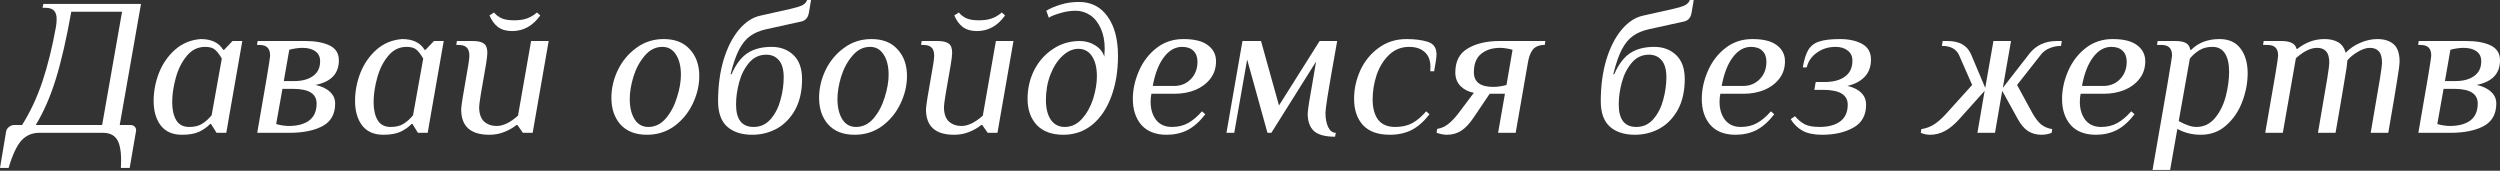
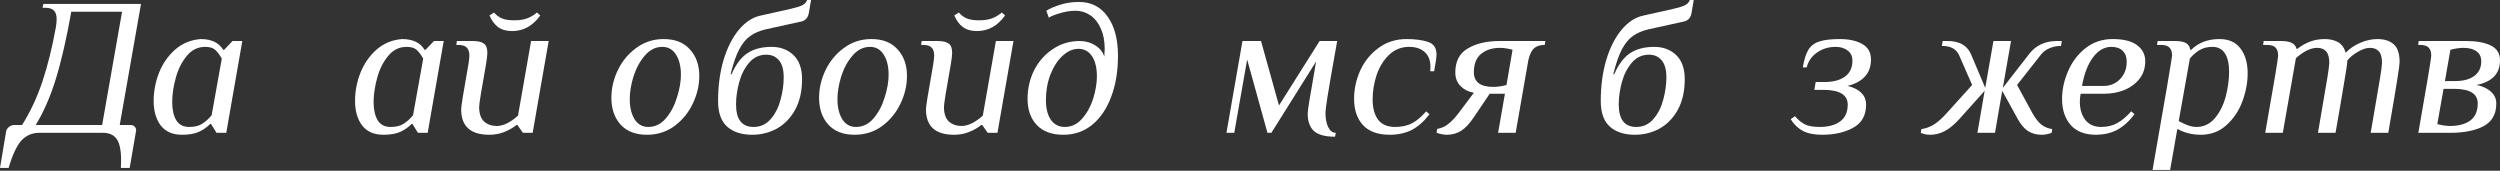
<svg xmlns="http://www.w3.org/2000/svg" width="1025" height="70" viewBox="0 0 1025 70" fill="none">
  <rect x="0" y="0" width="1025" height="70" fill="#333333" stroke="none" />
  <path d="M2.482 54.051C2.589 53.25 2.989 52.583 3.683 52.049C4.324 51.515 5.045 51.248 5.845 51.248H9.048C12.412 45.91 15.188 39.984 17.376 33.471C19.565 26.905 21.407 19.485 22.901 11.21C23.115 10.089 23.222 8.942 23.222 7.767C23.222 6.273 22.875 5.151 22.181 4.404C21.487 3.603 20.312 3.203 18.657 3.203H17.456L17.777 1.601H57.814L49.086 51.248H53.49C54.184 51.248 54.745 51.462 55.172 51.889C55.599 52.262 55.812 52.796 55.812 53.49L53.17 68.864H49.566C49.62 68.064 49.647 66.996 49.647 65.661C49.647 61.551 49.032 58.642 47.805 56.933C46.63 55.278 44.735 54.451 42.119 54.451H16.095C13.159 54.451 10.703 55.519 8.728 57.654C6.806 59.843 5.071 63.58 3.523 68.864H0L2.482 54.051ZM41.879 51.248L50.047 4.804H29.227C27.252 15.908 25.143 25.09 22.901 32.35C20.659 39.61 17.91 45.91 14.654 51.248H41.879Z" fill="white" />
  <path d="M74.605 55.252C70.761 55.252 67.852 53.971 65.877 51.408C63.955 48.846 62.994 45.509 62.994 41.399C62.994 37.502 63.715 33.685 65.156 29.948C66.651 26.158 68.839 22.982 71.722 20.419C74.658 17.803 78.181 16.335 82.292 16.015C86.669 16.015 89.739 17.483 91.501 20.419H91.901L95.344 16.816H99.348L93.983 47.484L92.782 54.451H88.778L86.536 50.848H86.136C84.908 52.129 83.386 53.196 81.571 54.051C79.81 54.851 77.487 55.252 74.605 55.252ZM77.568 52.049C79.756 52.049 81.518 51.622 82.853 50.767C84.24 49.913 85.548 48.739 86.776 47.244L90.94 24.023C90.033 22.421 89.125 21.22 88.218 20.419C87.31 19.618 85.949 19.218 84.134 19.218C81.091 19.218 78.555 20.473 76.527 22.982C74.498 25.437 73.003 28.453 72.042 32.03C71.082 35.553 70.601 38.836 70.601 41.879C70.601 44.975 71.162 47.458 72.283 49.326C73.404 51.141 75.165 52.049 77.568 52.049Z" fill="white" />
-   <path d="M105.465 54.451C108.988 34.379 110.75 23.836 110.75 22.821C110.75 21.327 110.403 20.232 109.709 19.538C109.015 18.791 107.84 18.417 106.186 18.417H105.385L105.625 16.816H125.243C129.354 16.816 132.664 17.43 135.173 18.657C137.682 19.885 138.936 21.914 138.936 24.743C138.936 30.188 135.733 33.551 129.327 34.833C131.89 35.366 133.865 36.301 135.253 37.635C136.694 38.916 137.415 40.518 137.415 42.44C137.415 46.764 135.68 49.86 132.21 51.728C128.74 53.543 124.229 54.451 118.677 54.451H105.465ZM120.759 33.231C123.909 33.231 126.445 32.537 128.366 31.149C130.288 29.761 131.249 27.759 131.249 25.143C131.249 23.328 130.608 21.967 129.327 21.06C128.046 20.099 126.258 19.618 123.962 19.618C123.161 19.618 122.227 19.698 121.16 19.859C120.092 20.019 119.238 20.206 118.597 20.419L116.355 33.231H120.759ZM118.357 51.648C121.934 51.648 124.736 50.901 126.765 49.406C128.793 47.858 129.808 45.536 129.808 42.44C129.808 38.436 126.605 36.434 120.199 36.434H115.795L113.232 50.848C113.873 51.061 114.7 51.248 115.715 51.408C116.729 51.568 117.61 51.648 118.357 51.648Z" fill="white" />
  <path d="M157.182 55.252C153.338 55.252 150.429 53.971 148.454 51.408C146.532 48.846 145.571 45.509 145.571 41.399C145.571 37.502 146.292 33.685 147.733 29.948C149.228 26.158 151.417 22.982 154.299 20.419C157.235 17.803 160.759 16.335 164.869 16.015C169.247 16.015 172.316 17.483 174.078 20.419H174.478L177.921 16.816H181.925L176.56 47.484L175.359 54.451H171.355L169.113 50.848H168.713C167.485 52.129 165.964 53.196 164.149 54.051C162.387 54.851 160.065 55.252 157.182 55.252ZM160.145 52.049C162.334 52.049 164.095 51.622 165.43 50.767C166.818 49.913 168.126 48.739 169.353 47.244L173.517 24.023C172.61 22.421 171.702 21.22 170.795 20.419C169.887 19.618 168.526 19.218 166.711 19.218C163.668 19.218 161.132 20.473 159.104 22.982C157.075 25.437 155.581 28.453 154.62 32.03C153.659 35.553 153.178 38.836 153.178 41.879C153.178 44.975 153.739 47.458 154.86 49.326C155.981 51.141 157.743 52.049 160.145 52.049Z" fill="white" />
  <path d="M200.614 55.252C192.927 55.252 189.083 51.782 189.083 44.842C189.083 44.201 189.297 42.547 189.724 39.877C190.151 37.208 190.925 32.724 192.046 26.425C192.313 24.716 192.446 23.515 192.446 22.821C192.446 21.327 192.099 20.232 191.405 19.538C190.711 18.791 189.537 18.417 187.882 18.417H187.081L187.322 16.816H193.727C195.916 16.816 197.464 17.163 198.372 17.857C199.333 18.497 199.813 19.779 199.813 21.7C199.813 22.608 199.626 24.183 199.253 26.425C197.384 36.781 196.45 42.6 196.45 43.881C196.45 46.55 197.117 48.525 198.452 49.807C199.84 51.034 201.575 51.648 203.657 51.648C206.326 51.648 209.235 50.234 212.385 47.404L217.75 16.816H224.957L218.391 54.451H214.387L212.145 51.248H211.744C210.303 52.422 208.621 53.383 206.7 54.131C204.831 54.878 202.803 55.252 200.614 55.252ZM209.983 12.732C207.58 12.732 205.632 12.171 204.137 11.05C202.696 9.929 201.548 8.354 200.694 6.326L202.536 5.125C203.443 6.192 204.511 6.993 205.739 7.527C206.967 8.061 208.648 8.328 210.783 8.328C212.919 8.328 214.707 8.061 216.148 7.527C217.59 6.993 218.924 6.192 220.152 5.125L221.513 6.326C218.471 10.597 214.627 12.732 209.983 12.732Z" fill="white" />
  <path d="M265.243 55.252C260.599 55.252 256.995 53.864 254.433 51.088C251.924 48.258 250.67 44.602 250.67 40.117C250.67 36.221 251.55 32.43 253.312 28.747C255.127 25.01 257.663 21.967 260.919 19.618C264.175 17.216 267.912 16.015 272.13 16.015C276.774 16.015 280.351 17.43 282.86 20.259C285.422 23.035 286.703 26.665 286.703 31.149C286.703 35.046 285.796 38.863 283.981 42.6C282.219 46.283 279.71 49.326 276.454 51.728C273.197 54.077 269.46 55.252 265.243 55.252ZM265.804 52.049C268.58 52.049 270.982 50.874 273.01 48.525C275.039 46.123 276.56 43.24 277.575 39.877C278.642 36.514 279.176 33.445 279.176 30.669C279.176 27.252 278.509 24.503 277.174 22.421C275.84 20.286 273.971 19.218 271.569 19.218C268.793 19.218 266.391 20.419 264.362 22.821C262.334 25.17 260.786 28.026 259.718 31.389C258.704 34.752 258.197 37.822 258.197 40.598C258.197 44.014 258.864 46.79 260.198 48.926C261.533 51.008 263.401 52.049 265.804 52.049Z" fill="white" />
  <path d="M308.427 55.252C304.05 55.252 300.607 54.131 298.098 51.889C295.642 49.646 294.414 46.176 294.414 41.479C294.414 35.286 295.162 29.654 296.656 24.583C298.204 19.512 300.286 15.401 302.902 12.252C305.571 9.048 308.534 7.1 311.79 6.406L324.282 3.603C326.364 3.123 327.912 2.642 328.926 2.162C329.941 1.628 330.608 0.908 330.928 0H332.53L331.649 5.205C331.329 7.18 330.314 8.381 328.606 8.808L314.033 12.011C311.47 12.598 309.335 13.506 307.627 14.734C305.918 15.908 304.397 17.75 303.062 20.259C301.781 22.715 300.607 26.104 299.539 30.428H299.939C301.648 26.478 303.783 23.622 306.345 21.86C308.961 20.099 312.298 19.218 316.355 19.218C319.985 19.218 322.974 20.339 325.323 22.581C327.672 24.823 328.846 28.106 328.846 32.43C328.846 37.395 327.886 41.612 325.964 45.082C324.042 48.499 321.533 51.061 318.437 52.769C315.34 54.424 312.004 55.252 308.427 55.252ZM308.988 52.049C311.817 52.049 314.166 50.954 316.034 48.766C317.903 46.577 319.237 43.934 320.038 40.838C320.892 37.689 321.319 34.646 321.319 31.71C321.319 28.507 320.652 26.158 319.317 24.663C318.036 23.168 316.328 22.421 314.193 22.421C311.363 22.421 309.015 23.515 307.146 25.704C305.278 27.893 303.916 30.562 303.062 33.712C302.208 36.861 301.781 39.904 301.781 42.84C301.781 48.979 304.183 52.049 308.988 52.049Z" fill="white" />
  <path d="M350.401 55.252C345.757 55.252 342.153 53.864 339.591 51.088C337.082 48.258 335.827 44.602 335.827 40.117C335.827 36.221 336.708 32.43 338.47 28.747C340.285 25.01 342.821 21.967 346.077 19.618C349.333 17.216 353.07 16.015 357.287 16.015C361.932 16.015 365.508 17.43 368.017 20.259C370.58 23.035 371.861 26.665 371.861 31.149C371.861 35.046 370.954 38.863 369.138 42.6C367.377 46.283 364.868 49.326 361.611 51.728C358.355 54.077 354.618 55.252 350.401 55.252ZM350.961 52.049C353.737 52.049 356.14 50.874 358.168 48.525C360.197 46.123 361.718 43.24 362.732 39.877C363.8 36.514 364.334 33.445 364.334 30.669C364.334 27.252 363.667 24.503 362.332 22.421C360.998 20.286 359.129 19.218 356.727 19.218C353.951 19.218 351.549 20.419 349.52 22.821C347.492 25.17 345.943 28.026 344.876 31.389C343.862 34.752 343.354 37.822 343.354 40.598C343.354 44.014 344.022 46.79 345.356 48.926C346.691 51.008 348.559 52.049 350.961 52.049Z" fill="white" />
  <path d="M391.183 55.252C383.496 55.252 379.652 51.782 379.652 44.842C379.652 44.201 379.866 42.547 380.293 39.877C380.72 37.208 381.494 32.724 382.615 26.425C382.882 24.716 383.015 23.515 383.015 22.821C383.015 21.327 382.668 20.232 381.974 19.538C381.28 18.791 380.106 18.417 378.451 18.417H377.65L377.89 16.816H384.296C386.485 16.816 388.033 17.163 388.941 17.857C389.902 18.497 390.382 19.779 390.382 21.7C390.382 22.608 390.195 24.183 389.822 26.425C387.953 36.781 387.019 42.6 387.019 43.881C387.019 46.55 387.686 48.525 389.021 49.807C390.409 51.034 392.144 51.648 394.226 51.648C396.895 51.648 399.804 50.234 402.954 47.404L408.319 16.816H415.526L408.959 54.451H404.956L402.714 51.248H402.313C400.872 52.422 399.19 53.383 397.269 54.131C395.4 54.878 393.372 55.252 391.183 55.252ZM400.552 12.732C398.149 12.732 396.201 12.171 394.706 11.05C393.265 9.929 392.117 8.354 391.263 6.326L393.105 5.125C394.012 6.192 395.08 6.993 396.308 7.527C397.535 8.061 399.217 8.328 401.352 8.328C403.488 8.328 405.276 8.061 406.717 7.527C408.159 6.993 409.493 6.192 410.721 5.125L412.082 6.326C409.04 10.597 405.196 12.732 400.552 12.732Z" fill="white" />
  <path d="M435.953 55.252C431.256 55.252 427.626 53.917 425.063 51.248C422.554 48.525 421.3 44.949 421.3 40.518C421.3 36.301 422.207 32.377 424.022 28.747C425.891 25.117 428.453 22.234 431.71 20.099C434.966 17.91 438.623 16.816 442.68 16.816C445.029 16.816 447.137 17.403 449.006 18.577C450.874 19.698 452.129 21.247 452.769 23.222C452.876 21.514 452.929 20.446 452.929 20.019C452.929 16.816 452.396 14.04 451.328 11.691C450.26 9.289 448.819 7.474 447.004 6.246C445.189 5.018 443.16 4.404 440.918 4.404C438.89 4.404 436.728 4.751 434.432 5.445C432.137 6.139 430.669 6.753 430.028 7.287L428.987 4.404C430.535 3.443 432.457 2.616 434.752 1.922C437.101 1.174 439.637 0.801 442.359 0.801C447.378 0.801 451.301 2.803 454.131 6.806C456.96 10.757 458.374 16.122 458.374 22.901C458.374 29.201 457.44 34.806 455.572 39.717C453.757 44.575 451.168 48.392 447.805 51.168C444.441 53.89 440.491 55.252 435.953 55.252ZM436.514 52.049C439.29 52.049 441.666 50.928 443.641 48.685C445.669 46.39 447.191 43.641 448.205 40.438C449.219 37.181 449.726 34.112 449.726 31.229C449.726 27.813 449.059 25.09 447.725 23.062C446.39 21.033 444.522 20.019 442.119 20.019C439.877 20.019 437.715 20.98 435.633 22.901C433.605 24.77 431.95 27.332 430.669 30.589C429.441 33.792 428.827 37.261 428.827 40.998C428.827 44.415 429.494 47.111 430.829 49.086C432.217 51.061 434.112 52.049 436.514 52.049Z" fill="white" />
-   <path d="M478.316 55.252C473.832 55.252 470.389 53.917 467.987 51.248C465.638 48.525 464.463 44.975 464.463 40.598C464.463 36.754 465.291 32.938 466.946 29.147C468.6 25.304 471.003 22.154 474.152 19.698C477.302 17.243 480.985 16.015 485.203 16.015C489.74 16.015 493.103 16.869 495.292 18.577C497.481 20.232 498.575 22.421 498.575 25.143C498.575 27.919 497.774 30.322 496.173 32.35C494.625 34.325 492.57 35.847 490.007 36.914C487.445 37.929 484.669 38.436 481.679 38.436H472.07C471.857 39.504 471.75 40.598 471.75 41.719C471.75 44.709 472.497 47.191 473.992 49.166C475.54 51.088 477.702 52.049 480.478 52.049C482.987 52.049 485.203 51.515 487.125 50.447C489.046 49.38 490.941 47.778 492.81 45.643L494.171 46.844C491.876 49.833 489.447 51.995 486.884 53.33C484.322 54.611 481.466 55.252 478.316 55.252ZM481.84 35.233C484.455 35.126 486.617 34.165 488.326 32.35C490.087 30.482 490.968 28.133 490.968 25.304C490.968 23.382 490.408 21.887 489.287 20.82C488.219 19.752 486.671 19.218 484.642 19.218C481.813 19.218 479.331 20.633 477.195 23.462C475.06 26.291 473.538 30.215 472.631 35.233H481.84Z" fill="white" />
  <path d="M547.365 56.052C543.362 56.052 540.479 55.278 538.717 53.73C537.009 52.129 536.155 49.753 536.155 46.604C536.155 45.963 536.342 44.442 536.715 42.039C537.142 39.637 537.836 35.607 538.797 29.948L539.598 25.224L521.261 54.451H519.659L511.332 24.423L506.047 54.451H502.844L509.41 16.816H517.017L524.384 43.24L541.039 16.816H548.246C546.111 28.72 544.776 36.407 544.242 39.877C543.709 43.294 543.442 45.429 543.442 46.283C543.442 48.632 543.815 50.581 544.563 52.129C545.31 53.677 546.351 54.451 547.686 54.451L547.365 56.052Z" fill="white" />
  <path d="M569.827 55.252C564.916 55.252 561.232 53.917 558.777 51.248C556.374 48.579 555.173 45.002 555.173 40.518C555.173 36.514 556.027 32.617 557.736 28.827C559.497 25.037 562.006 21.967 565.263 19.618C568.519 17.216 572.336 16.015 576.713 16.015C580.076 16.015 582.959 16.389 585.361 17.136C587.764 17.883 588.965 19.592 588.965 22.261C588.965 23.489 588.671 25.624 588.084 28.667L588.004 29.227H586.402C586.456 28.8 586.482 28.213 586.482 27.466C586.482 24.743 585.682 22.688 584.08 21.3C582.532 19.912 580.423 19.218 577.754 19.218C574.498 19.218 571.722 20.339 569.426 22.581C567.184 24.77 565.503 27.519 564.382 30.829C563.314 34.139 562.78 37.448 562.78 40.758C562.78 44.281 563.528 47.057 565.022 49.086C566.571 51.061 568.893 52.049 571.989 52.049C574.711 52.049 577.034 51.542 578.955 50.527C580.931 49.46 582.852 47.831 584.721 45.643L586.082 46.844C583.787 49.833 581.331 51.995 578.715 53.33C576.099 54.611 573.137 55.252 569.827 55.252Z" fill="white" />
  <path d="M593.239 55.252C592.011 55.252 590.596 54.985 588.995 54.451L589.235 52.849C590.943 52.583 592.491 51.889 593.879 50.767C595.321 49.593 596.682 48.152 597.963 46.444L604.289 38.036C602.1 37.662 600.285 36.754 598.844 35.313C597.403 33.872 596.682 32.003 596.682 29.708C596.682 25.117 598.39 21.834 601.807 19.859C605.223 17.83 609.547 16.816 614.779 16.816H633.597L633.356 18.417C631.114 18.417 629.459 19.084 628.392 20.419C627.377 21.754 626.683 23.756 626.31 26.425L621.425 54.451H614.218L617.021 38.436H610.775L604.289 48.045C602.634 50.554 600.926 52.396 599.164 53.57C597.403 54.691 595.428 55.252 593.239 55.252ZM612.297 35.633C613.097 35.633 614.032 35.553 615.099 35.393C616.167 35.233 617.021 35.046 617.662 34.833L620.144 20.419C619.503 20.206 618.676 20.019 617.662 19.859C616.701 19.698 615.847 19.618 615.099 19.618C611.843 19.618 609.227 20.446 607.252 22.101C605.277 23.702 604.289 26.211 604.289 29.628C604.289 33.632 606.958 35.633 612.297 35.633Z" fill="white" />
  <path d="M670.328 55.252C665.951 55.252 662.508 54.131 659.999 51.889C657.543 49.646 656.315 46.176 656.315 41.479C656.315 35.286 657.063 29.654 658.557 24.583C660.106 19.512 662.187 15.401 664.803 12.252C667.472 9.048 670.435 7.1 673.692 6.406L686.183 3.603C688.265 3.123 689.813 2.642 690.828 2.162C691.842 1.628 692.509 0.908 692.829 0H694.431L693.55 5.205C693.23 7.18 692.216 8.381 690.507 8.808L675.934 12.011C673.371 12.598 671.236 13.506 669.528 14.734C667.819 15.908 666.298 17.75 664.963 20.259C663.682 22.715 662.508 26.104 661.44 30.428H661.84C663.549 26.478 665.684 23.622 668.246 21.86C670.862 20.099 674.199 19.218 678.256 19.218C681.886 19.218 684.875 20.339 687.224 22.581C689.573 24.823 690.748 28.106 690.748 32.43C690.748 37.395 689.787 41.612 687.865 45.082C685.943 48.499 683.434 51.061 680.338 52.769C677.242 54.424 673.905 55.252 670.328 55.252ZM670.889 52.049C673.718 52.049 676.067 50.954 677.936 48.766C679.804 46.577 681.139 43.934 681.939 40.838C682.793 37.689 683.22 34.646 683.22 31.71C683.22 28.507 682.553 26.158 681.219 24.663C679.937 23.168 678.229 22.421 676.094 22.421C673.264 22.421 670.916 23.515 669.047 25.704C667.179 27.893 665.818 30.562 664.963 33.712C664.109 36.861 663.682 39.904 663.682 42.84C663.682 48.979 666.084 52.049 670.889 52.049Z" fill="white" />
-   <path d="M711.581 55.252C707.097 55.252 703.654 53.917 701.252 51.248C698.903 48.525 697.728 44.975 697.728 40.598C697.728 36.754 698.556 32.938 700.211 29.147C701.866 25.304 704.268 22.154 707.417 19.698C710.567 17.243 714.251 16.015 718.468 16.015C723.005 16.015 726.369 16.869 728.557 18.577C730.746 20.232 731.84 22.421 731.84 25.143C731.84 27.919 731.04 30.322 729.438 32.35C727.89 34.325 725.835 35.847 723.272 36.914C720.71 37.929 717.934 38.436 714.945 38.436H705.336C705.122 39.504 705.015 40.598 705.015 41.719C705.015 44.709 705.763 47.191 707.257 49.166C708.805 51.088 710.967 52.049 713.743 52.049C716.252 52.049 718.468 51.515 720.39 50.447C722.311 49.38 724.207 47.778 726.075 45.643L727.436 46.844C725.141 49.833 722.712 51.995 720.149 53.33C717.587 54.611 714.731 55.252 711.581 55.252ZM715.105 35.233C717.72 35.126 719.883 34.165 721.591 32.35C723.352 30.482 724.233 28.133 724.233 25.304C724.233 23.382 723.673 21.887 722.552 20.82C721.484 19.752 719.936 19.218 717.907 19.218C715.078 19.218 712.596 20.633 710.46 23.462C708.325 26.291 706.804 30.215 705.896 35.233H715.105Z" fill="white" />
  <path d="M747.079 55.252C743.716 55.252 741.02 54.691 738.991 53.57C737.016 52.449 735.415 50.874 734.187 48.846L735.949 47.645C737.123 49.032 738.431 50.127 739.872 50.928C741.314 51.675 743.369 52.049 746.038 52.049C749.561 52.049 752.364 51.301 754.446 49.807C756.528 48.258 757.569 45.963 757.569 42.92C757.569 38.863 754.206 36.834 747.479 36.834H743.876L744.436 33.632H748.04C751.617 33.632 754.419 32.884 756.448 31.389C758.476 29.895 759.491 27.733 759.491 24.903C759.491 23.088 758.85 21.7 757.569 20.739C756.288 19.725 754.633 19.218 752.604 19.218C749.721 19.218 747.186 19.992 744.997 21.54C742.808 23.035 741.394 25.064 740.753 27.626H739.152C739.685 24.423 740.459 21.994 741.474 20.339C742.541 18.684 744.063 17.563 746.038 16.976C748.013 16.335 750.789 16.015 754.366 16.015C758.049 16.015 761.092 16.682 763.494 18.017C765.897 19.351 767.098 21.487 767.098 24.423C767.098 27.359 766.217 29.735 764.455 31.549C762.747 33.311 760.398 34.539 757.409 35.233C759.864 35.767 761.759 36.701 763.094 38.036C764.429 39.317 765.096 40.945 765.096 42.92C765.096 47.298 763.334 50.447 759.811 52.369C756.341 54.291 752.097 55.252 747.079 55.252Z" fill="white" />
  <path d="M791.365 55.252C789.977 55.252 788.696 54.985 787.521 54.451L787.761 52.929C789.63 52.663 791.365 52.022 792.966 51.008C794.621 49.94 796.329 48.419 798.091 46.444L808.581 34.833L803.136 22.421C801.961 20.019 799.639 18.818 796.169 18.818L796.49 16.816H798.491C803.243 16.816 806.419 18.551 808.02 22.021L813.946 36.034L817.309 16.816H824.516L821.153 36.034L832.043 22.021C834.765 18.551 838.529 16.816 843.333 16.816H845.335L845.015 18.818C843.36 18.818 841.785 19.138 840.291 19.779C838.849 20.366 837.675 21.247 836.767 22.421L826.998 34.833L833.324 46.444C834.445 48.419 835.62 49.94 836.847 51.008C838.129 52.022 839.65 52.663 841.412 52.929L841.171 54.451C839.89 54.985 838.502 55.252 837.007 55.252C834.925 55.252 833.084 54.745 831.482 53.73C829.934 52.716 828.546 51.088 827.318 48.846L820.912 37.235L817.95 54.451H810.743L813.706 37.235L803.296 48.846C801.267 51.088 799.292 52.716 797.37 53.73C795.449 54.745 793.447 55.252 791.365 55.252Z" fill="white" />
  <path d="M859.298 55.252C854.814 55.252 851.37 53.917 848.968 51.248C846.619 48.525 845.445 44.975 845.445 40.598C845.445 36.754 846.272 32.938 847.927 29.147C849.582 25.304 851.984 22.154 855.134 19.698C858.283 17.243 861.967 16.015 866.184 16.015C870.722 16.015 874.085 16.869 876.274 18.577C878.462 20.232 879.557 22.421 879.557 25.143C879.557 27.919 878.756 30.322 877.154 32.35C875.606 34.325 873.551 35.847 870.989 36.914C868.426 37.929 865.65 38.436 862.661 38.436H853.052C852.838 39.504 852.732 40.598 852.732 41.719C852.732 44.709 853.479 47.191 854.974 49.166C856.522 51.088 858.684 52.049 861.46 52.049C863.969 52.049 866.184 51.515 868.106 50.447C870.028 49.38 871.923 47.778 873.791 45.643L875.153 46.844C872.857 49.833 870.428 51.995 867.866 53.33C865.303 54.611 862.447 55.252 859.298 55.252ZM862.821 35.233C865.437 35.126 867.599 34.165 869.307 32.35C871.069 30.482 871.95 28.133 871.95 25.304C871.95 23.382 871.389 21.887 870.268 20.82C869.2 19.752 867.652 19.218 865.624 19.218C862.794 19.218 860.312 20.633 858.177 23.462C856.041 26.291 854.52 30.215 853.612 35.233H862.821Z" fill="white" />
  <path d="M888.549 35.153C889.884 27.199 890.551 23.088 890.551 22.821C890.551 21.327 890.204 20.232 889.51 19.538C888.816 18.791 887.642 18.417 885.987 18.417H884.386L884.626 16.816H891.833C893.861 16.816 895.356 17.109 896.317 17.697C897.278 18.284 897.838 19.191 897.998 20.419H898.399C901.335 17.483 905.205 16.015 910.01 16.015C913.8 16.015 916.656 17.296 918.578 19.859C920.553 22.421 921.54 25.811 921.54 30.028C921.54 33.818 920.82 37.662 919.378 41.559C917.937 45.456 915.748 48.712 912.812 51.328C909.929 53.944 906.433 55.252 902.322 55.252C898.799 55.252 895.596 54.451 892.713 52.849L889.751 69.665H882.544L888.549 35.153ZM900.481 52.049C903.577 52.049 906.139 50.821 908.168 48.365C910.196 45.91 911.664 42.947 912.572 39.477C913.479 35.954 913.933 32.59 913.933 29.387C913.933 26.184 913.373 23.702 912.252 21.941C911.131 20.125 909.396 19.218 907.047 19.218C905.018 19.218 903.257 19.672 901.762 20.579C900.32 21.433 899.013 22.581 897.838 24.023L893.274 49.646C896.157 51.248 898.559 52.049 900.481 52.049Z" fill="white" />
  <path d="M928.745 54.451C930.773 42.974 932.161 34.966 932.908 30.428C933.656 25.891 934.03 23.355 934.03 22.821C934.03 21.327 933.683 20.232 932.988 19.538C932.294 18.791 931.12 18.417 929.465 18.417H927.864L928.104 16.816H935.311C939.048 16.816 941.129 17.883 941.557 20.019H941.957C943.398 18.844 945.053 17.883 946.922 17.136C948.843 16.389 950.899 16.015 953.087 16.015C955.276 16.015 957.118 16.442 958.613 17.296C960.107 18.15 961.148 19.592 961.735 21.62C963.444 19.859 965.446 18.497 967.741 17.536C970.09 16.522 972.412 16.015 974.708 16.015C977.537 16.015 979.752 16.709 981.354 18.097C983.009 19.485 983.836 21.914 983.836 25.384C983.836 26.238 983.569 28.32 983.035 31.63C982.555 34.886 981.274 42.493 979.192 54.451H971.985C974.014 42.76 975.295 35.26 975.829 31.95C976.362 28.587 976.629 26.532 976.629 25.784C976.629 23.595 976.202 22.021 975.348 21.06C974.494 20.099 973.266 19.618 971.665 19.618C970.17 19.618 968.488 20.179 966.62 21.3C964.805 22.368 963.39 23.542 962.376 24.823V25.384C962.376 26.078 962.002 28.587 961.255 32.911C960.561 37.235 959.333 44.415 957.571 54.451H950.365C952.393 42.76 953.675 35.26 954.208 31.95C954.742 28.587 955.009 26.532 955.009 25.784C955.009 23.595 954.582 22.021 953.728 21.06C952.874 20.099 951.646 19.618 950.044 19.618C947.375 19.618 944.466 21.033 941.316 23.862L935.951 54.451H928.745Z" fill="white" />
  <path d="M991.528 54.451C995.052 34.379 996.813 23.836 996.813 22.821C996.813 21.327 996.466 20.232 995.772 19.538C995.078 18.791 993.904 18.417 992.249 18.417H991.448L991.688 16.816H1011.31C1015.42 16.816 1018.73 17.43 1021.24 18.657C1023.75 19.885 1025 21.914 1025 24.743C1025 30.188 1021.8 33.551 1015.39 34.833C1017.95 35.366 1019.93 36.301 1021.32 37.635C1022.76 38.916 1023.48 40.518 1023.48 42.44C1023.48 46.764 1021.74 49.86 1018.27 51.728C1014.8 53.543 1010.29 54.451 1004.74 54.451H991.528ZM1006.82 33.231C1009.97 33.231 1012.51 32.537 1014.43 31.149C1016.35 29.761 1017.31 27.759 1017.31 25.143C1017.31 23.328 1016.67 21.967 1015.39 21.06C1014.11 20.099 1012.32 19.618 1010.03 19.618C1009.22 19.618 1008.29 19.698 1007.22 19.859C1006.16 20.019 1005.3 20.206 1004.66 20.419L1002.42 33.231H1006.82ZM1004.42 51.648C1008 51.648 1010.8 50.901 1012.83 49.406C1014.86 47.858 1015.87 45.536 1015.87 42.44C1015.87 38.436 1012.67 36.434 1006.26 36.434H1001.86L999.296 50.848C999.936 51.061 1000.76 51.248 1001.78 51.408C1002.79 51.568 1003.67 51.648 1004.42 51.648Z" fill="white" />
</svg>